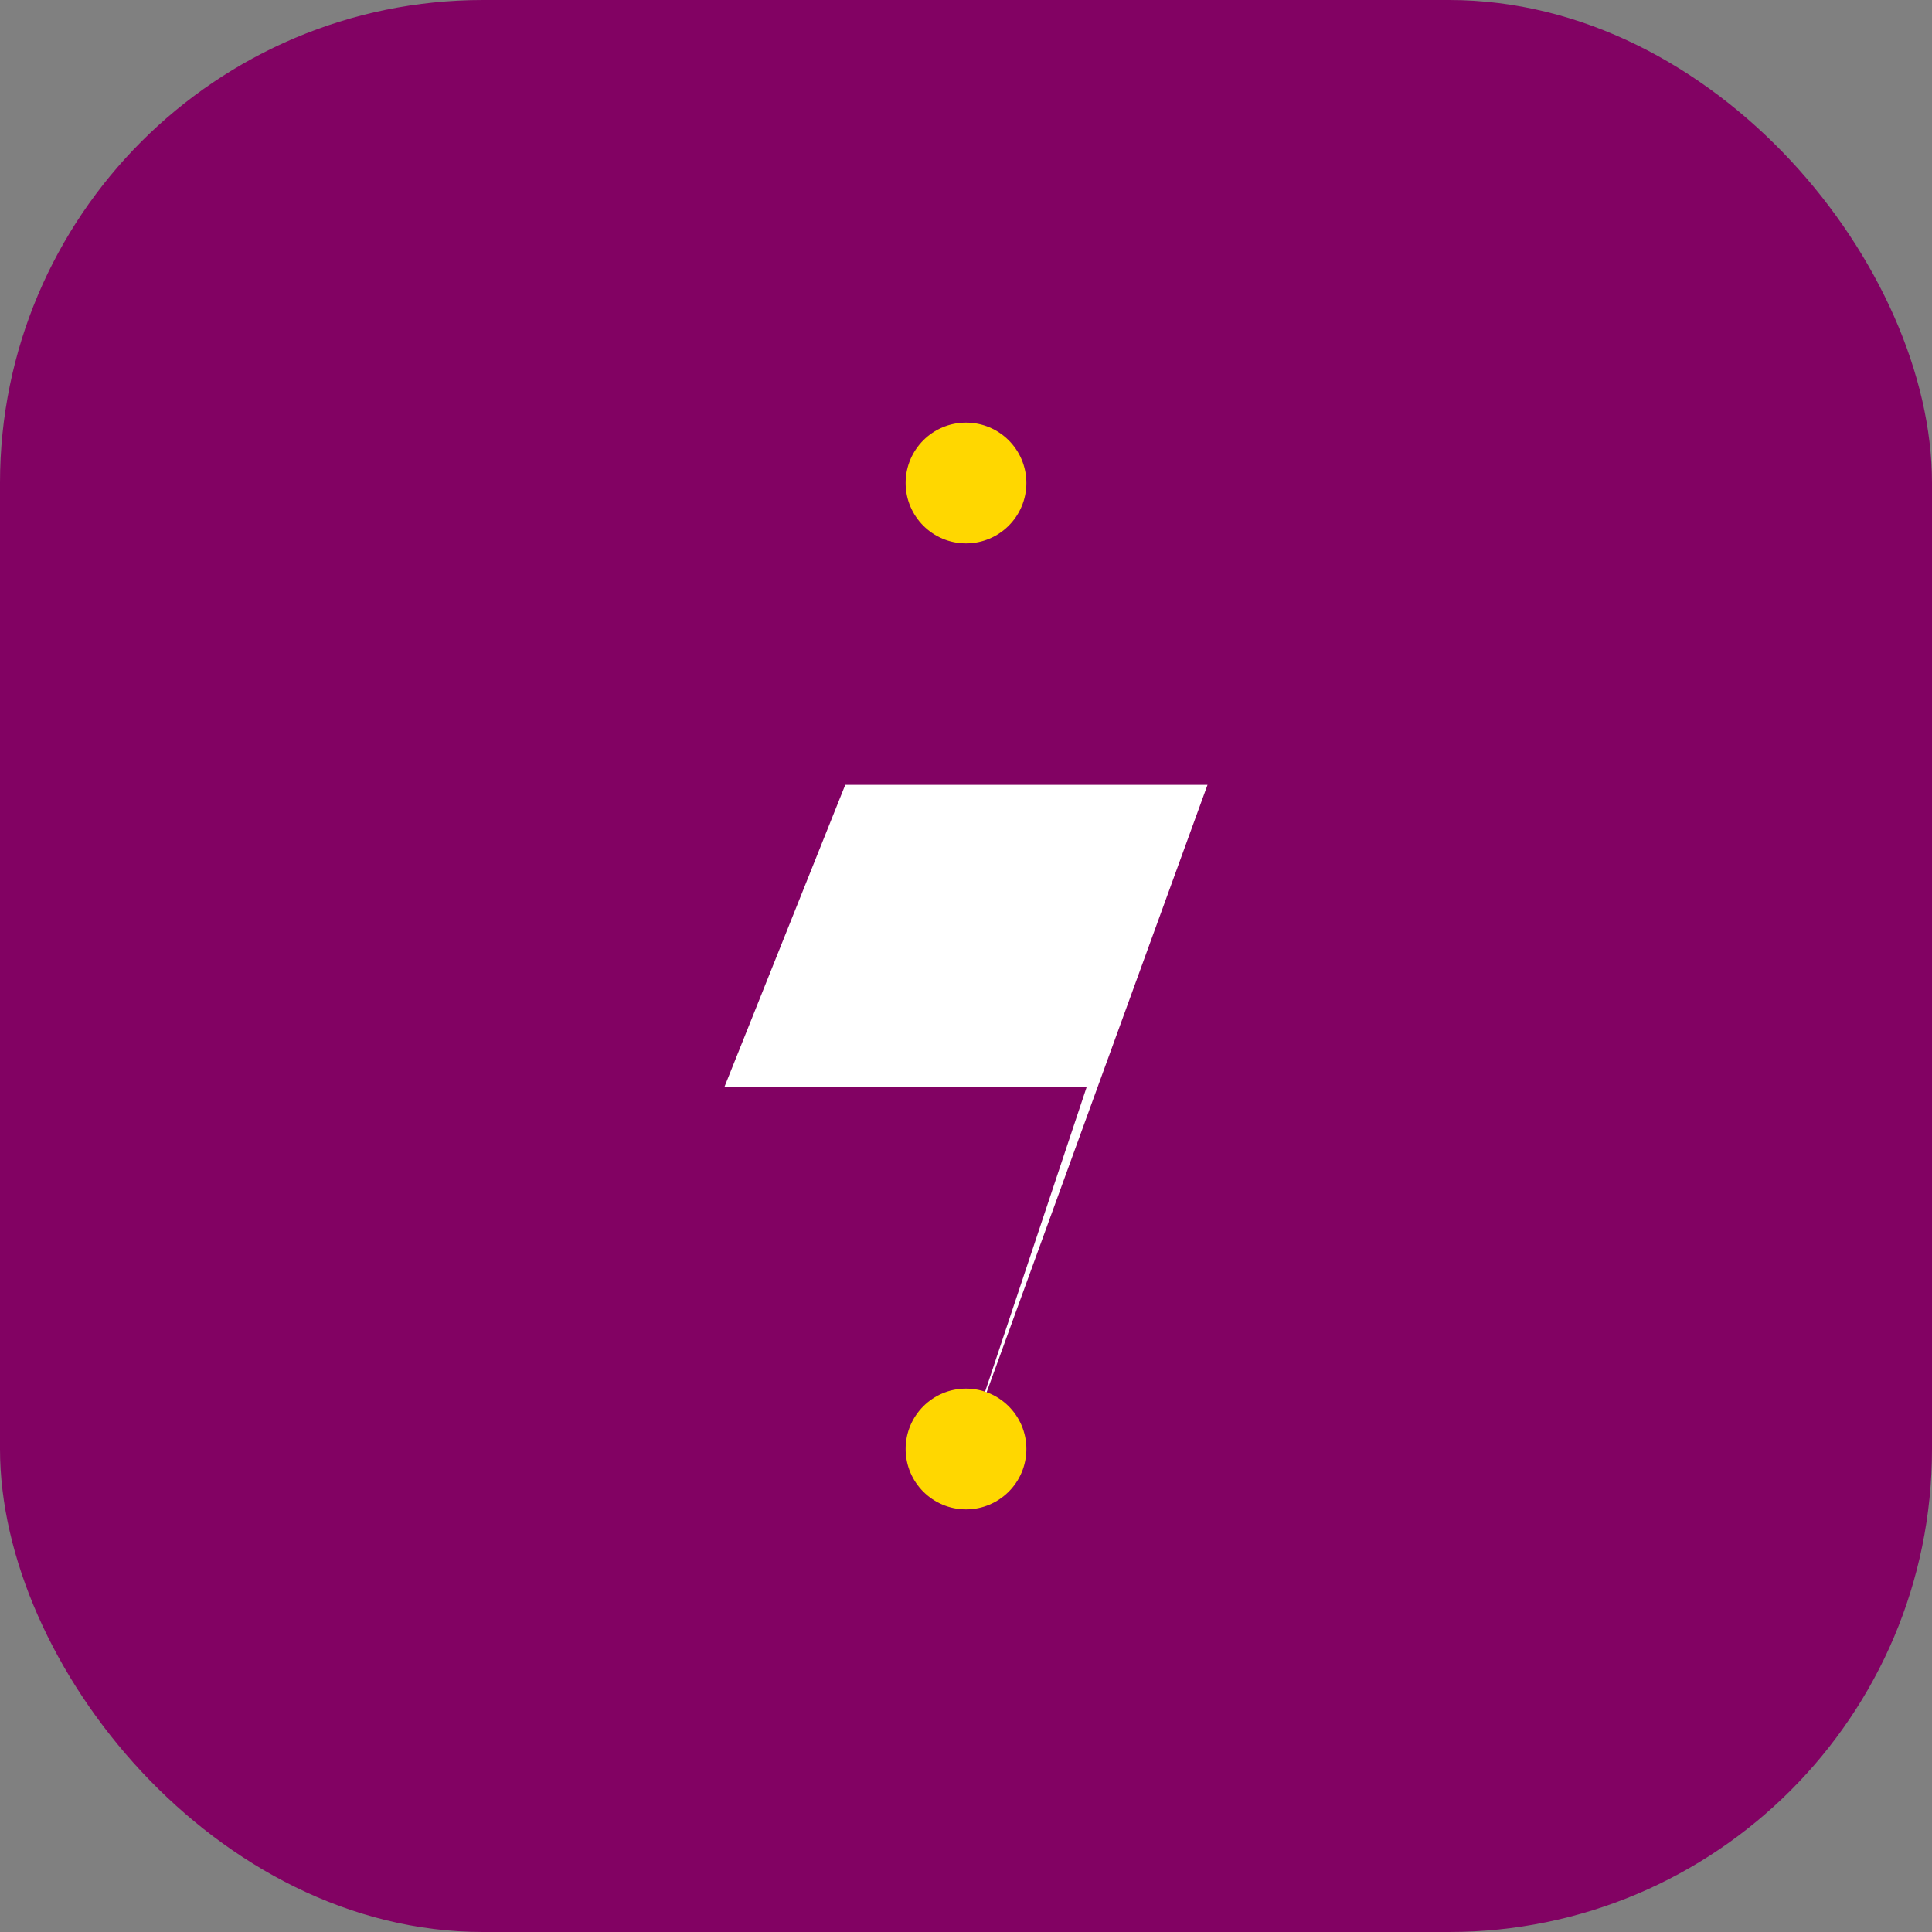
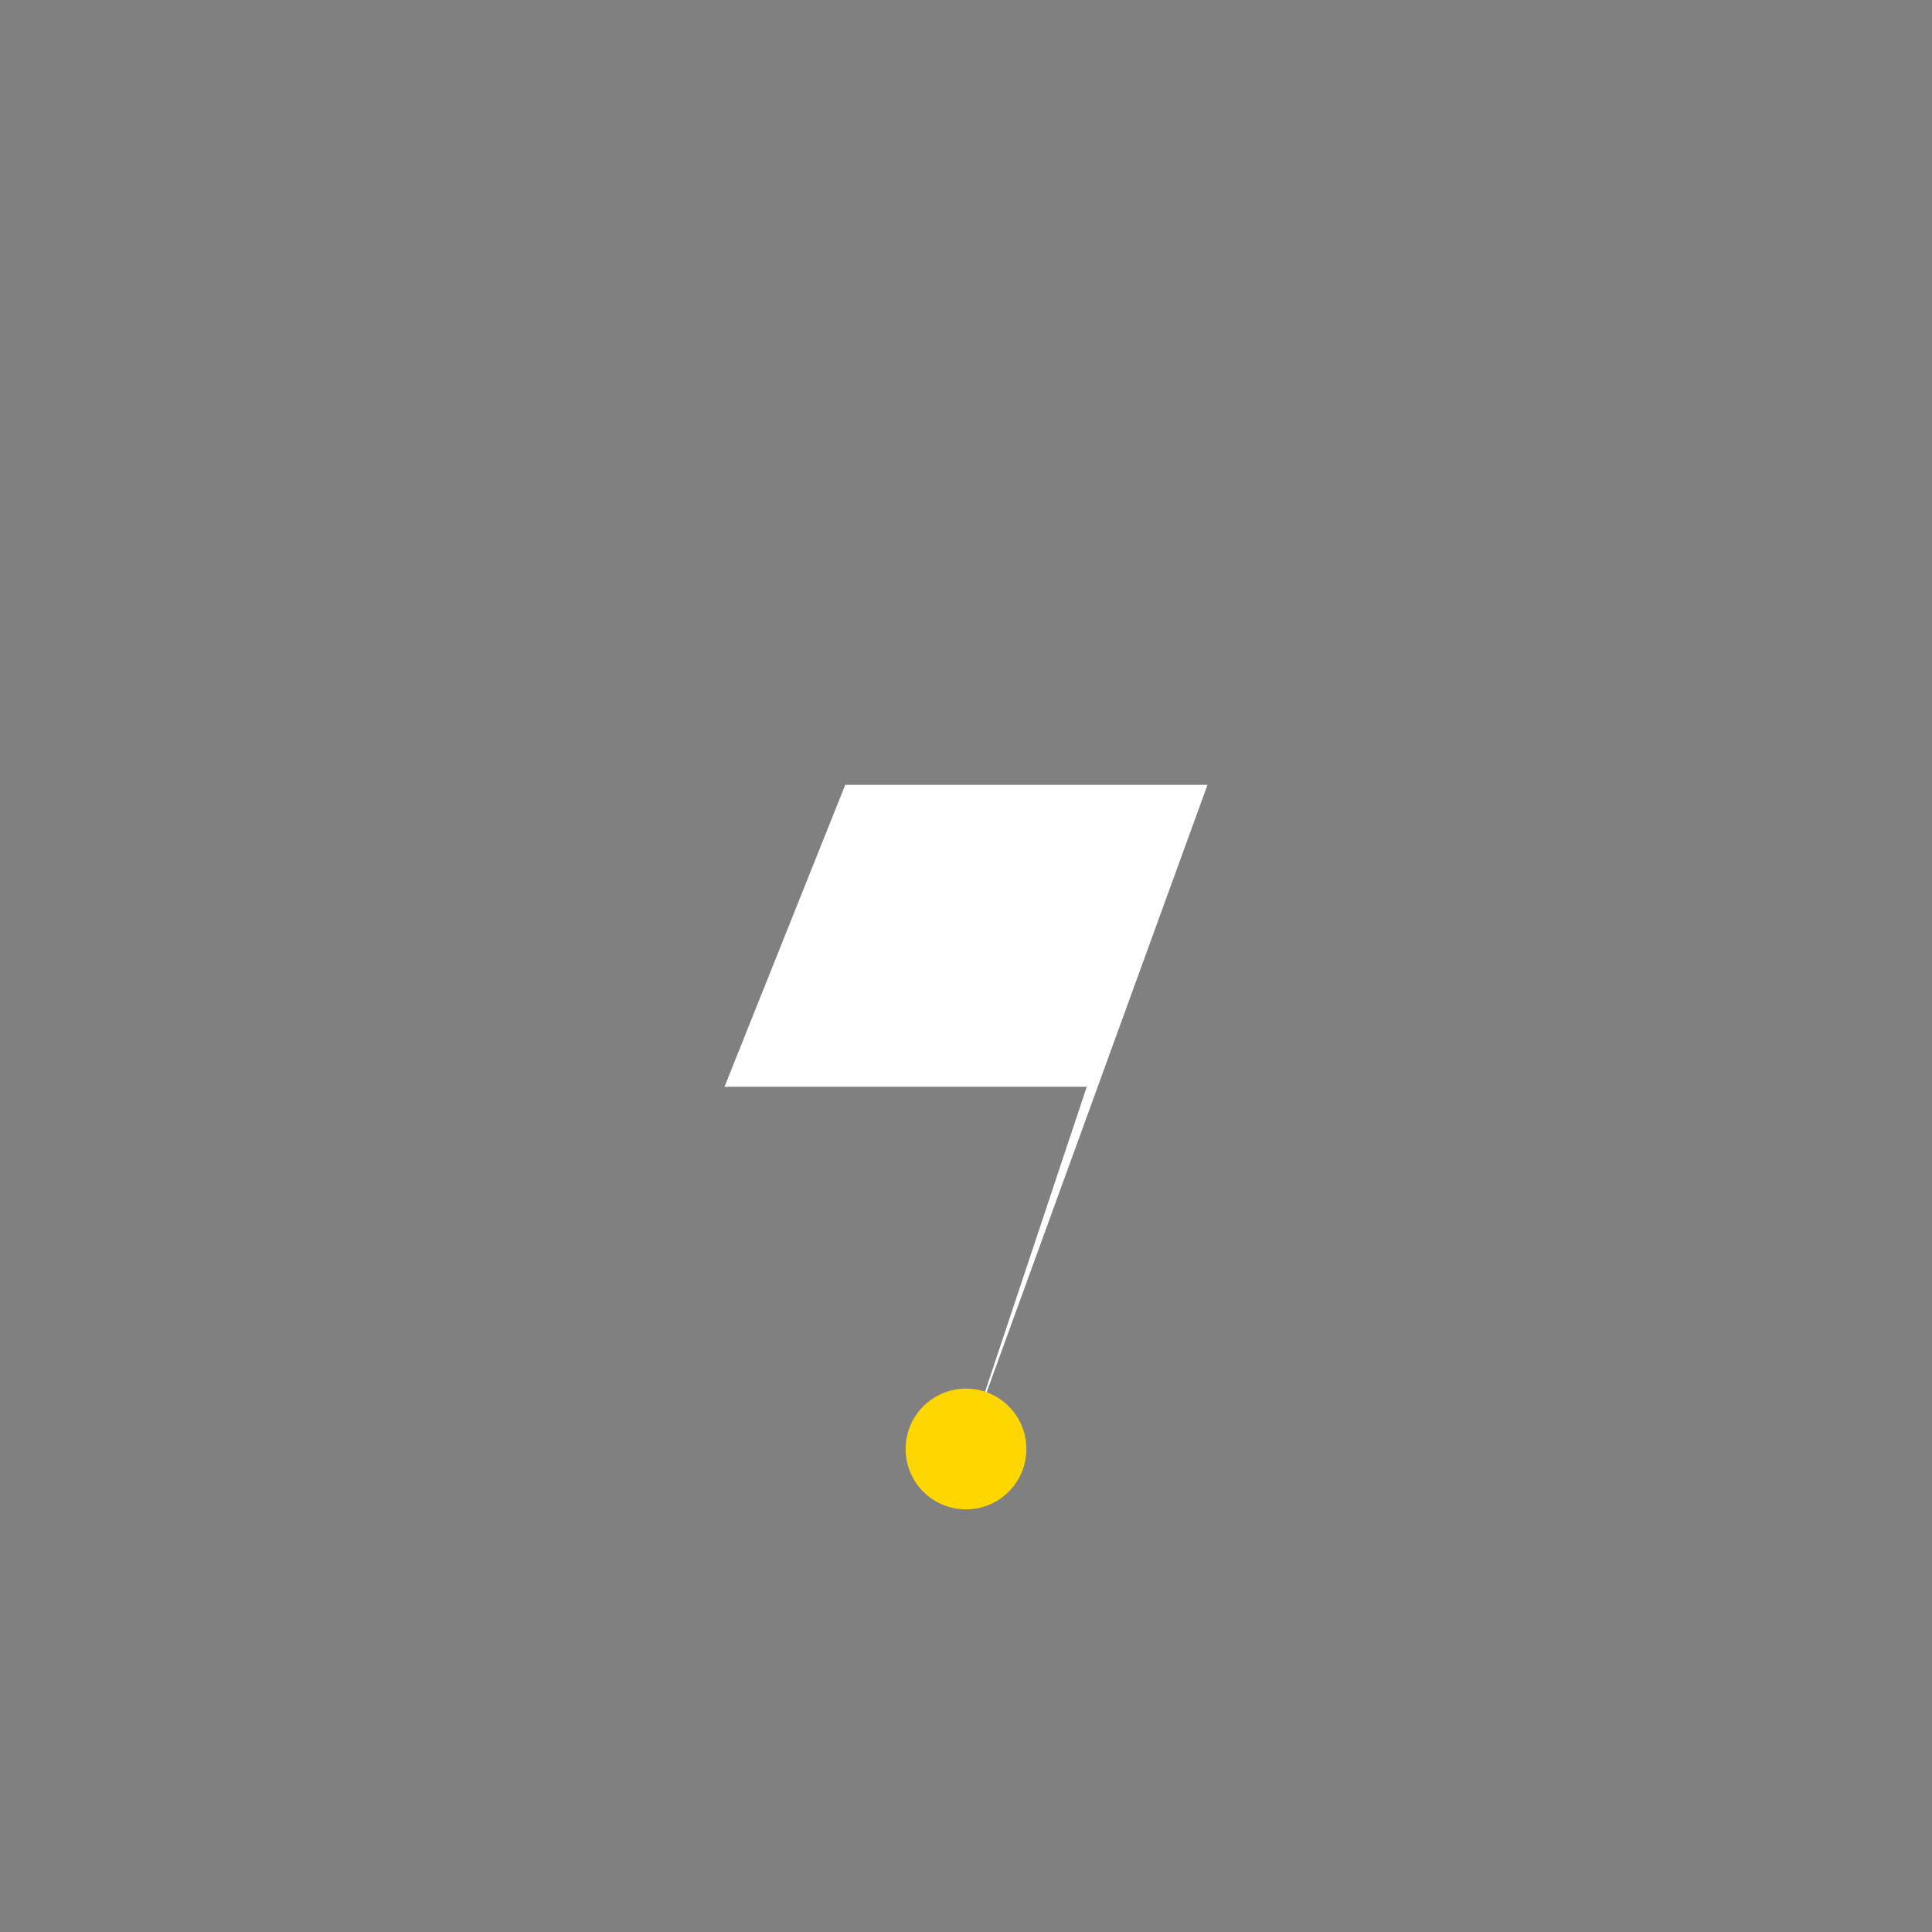
<svg xmlns="http://www.w3.org/2000/svg" width="32" height="32" viewBox="0 0 32 32" fill="none">
  <rect x="0" y="0" width="32" height="32" fill="#808080" stroke="none" />
-   <rect width="32" height="32" rx="8" fill="#820263" />
-   <path d="M12 18 L16 8 L14 13 L20 13 L16 24 L18 18 Z" fill="white" />
-   <circle cx="16" cy="8" r="1" fill="#FFD700" />
+   <path d="M12 18 L16 8 L14 13 L20 13 L16 24 L18 18 " fill="white" />
  <circle cx="16" cy="24" r="1" fill="#FFD700" />
</svg>